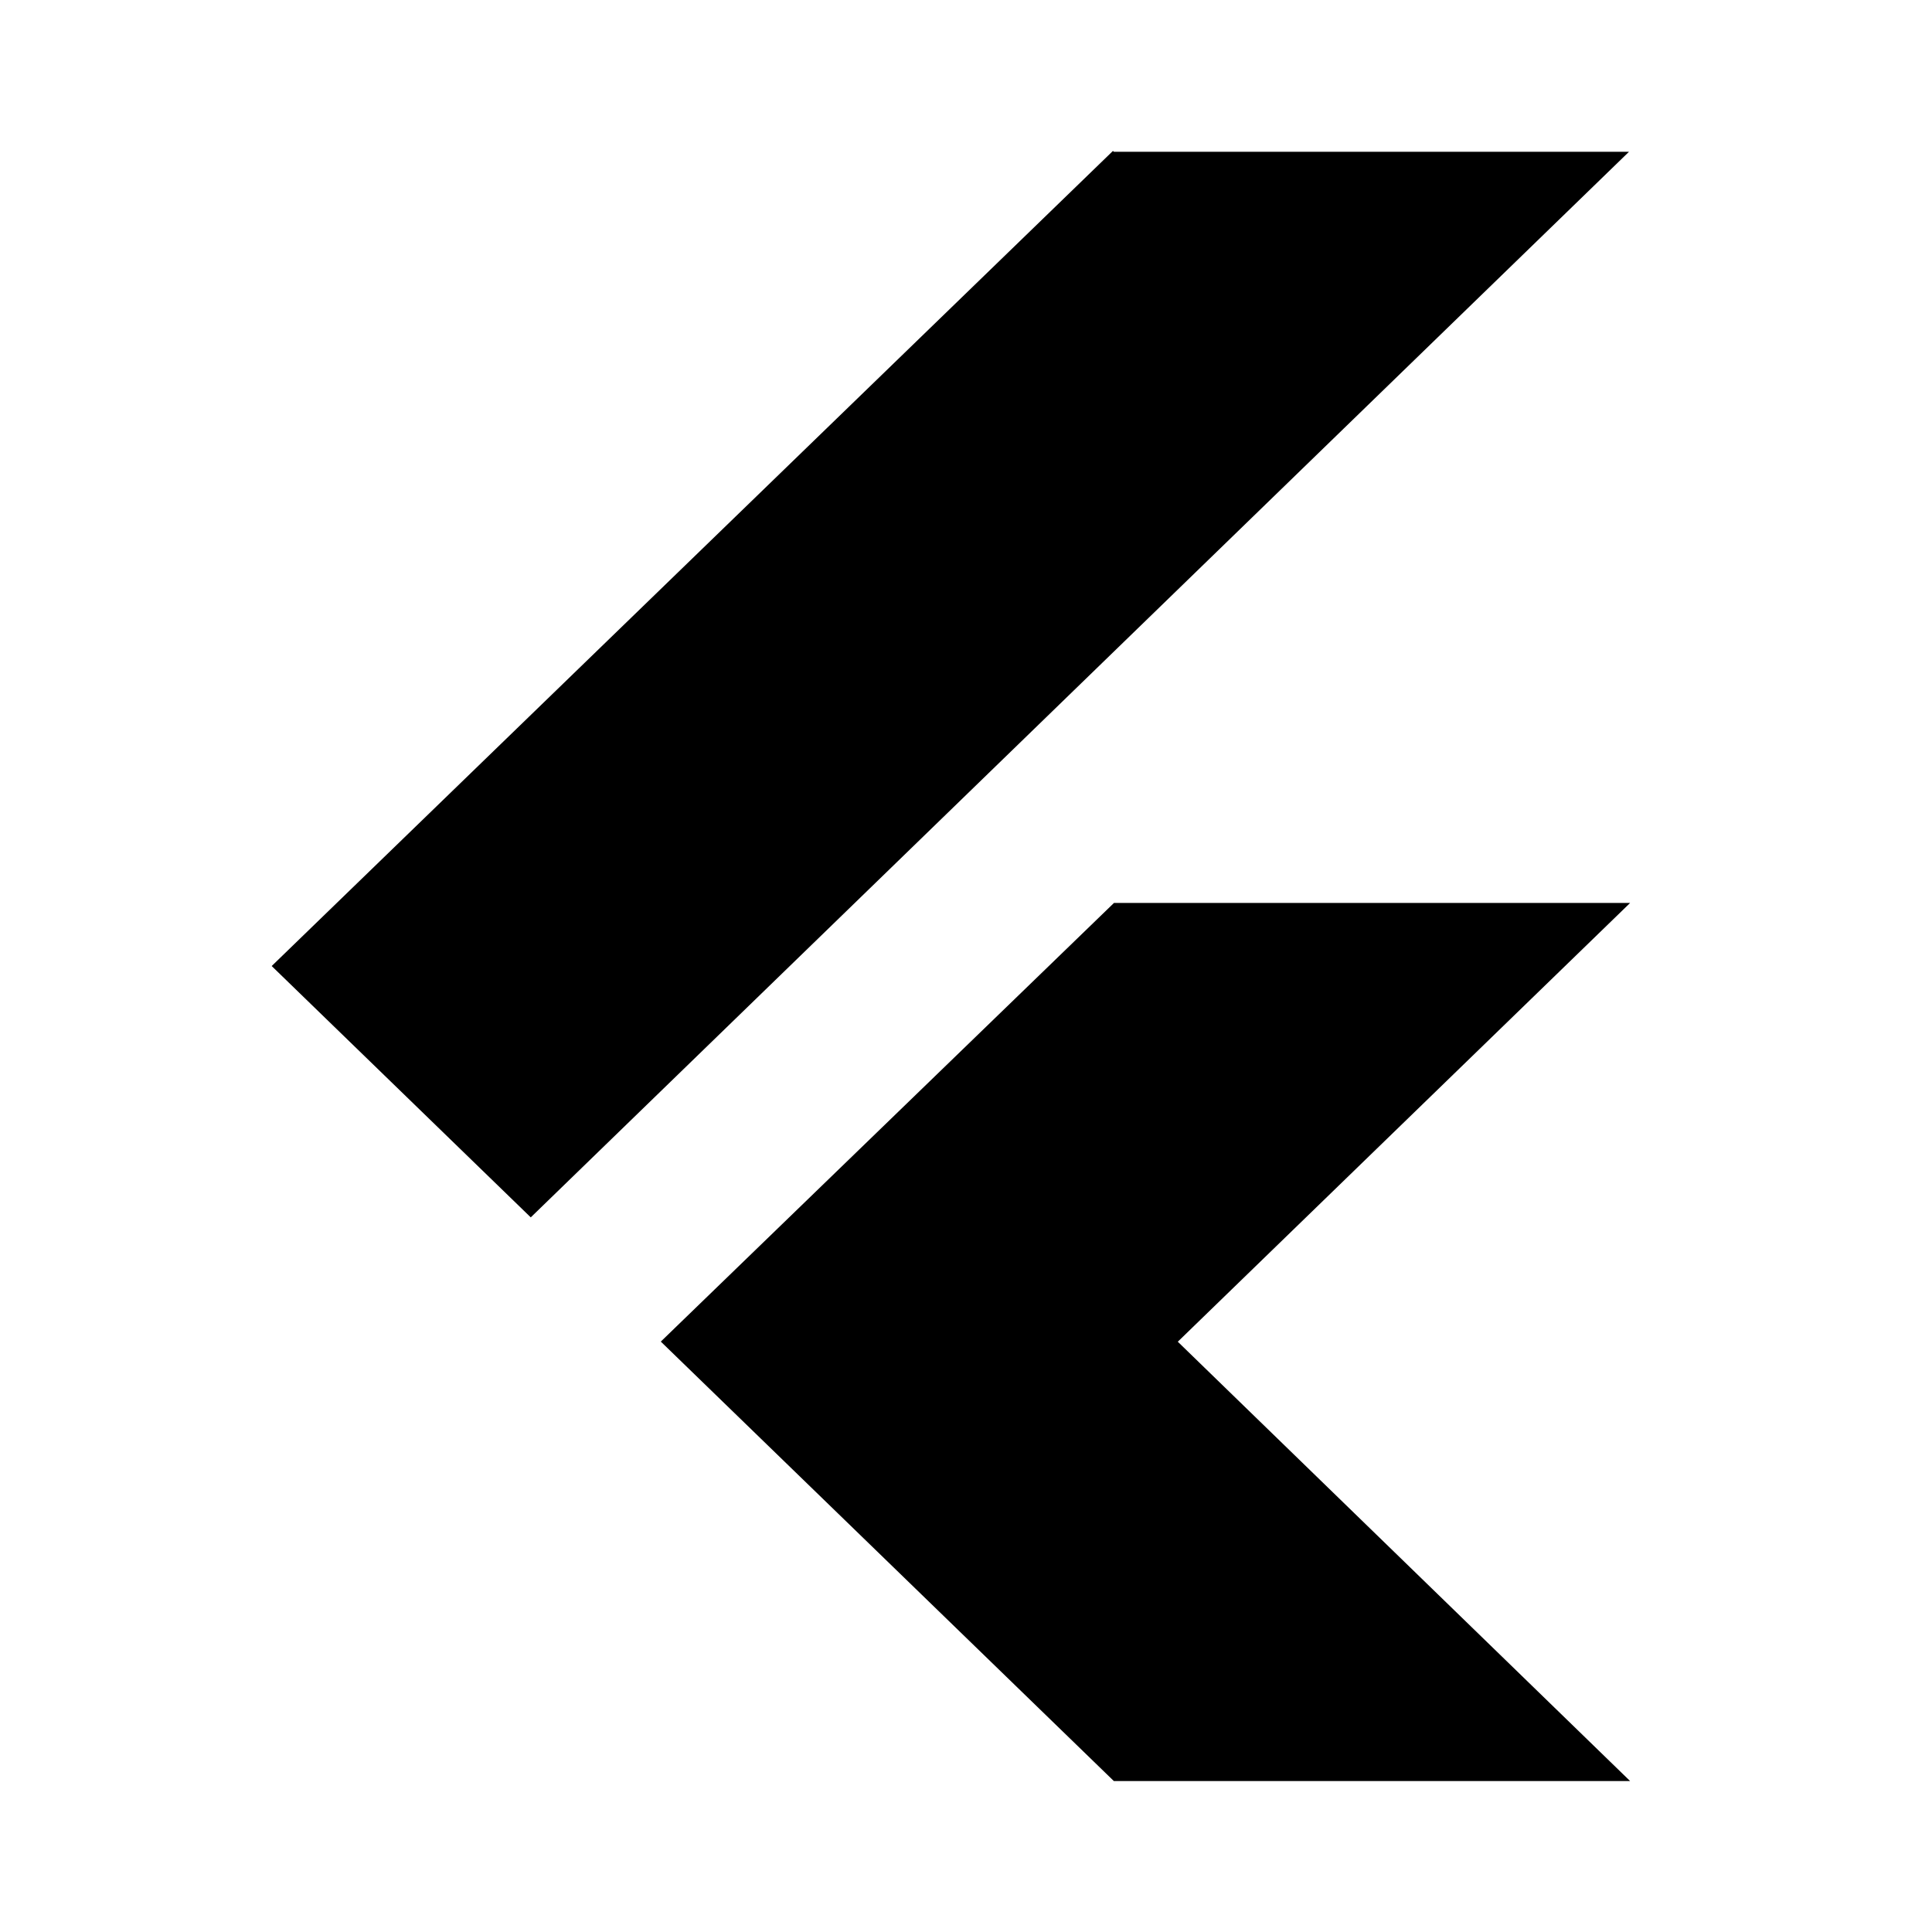
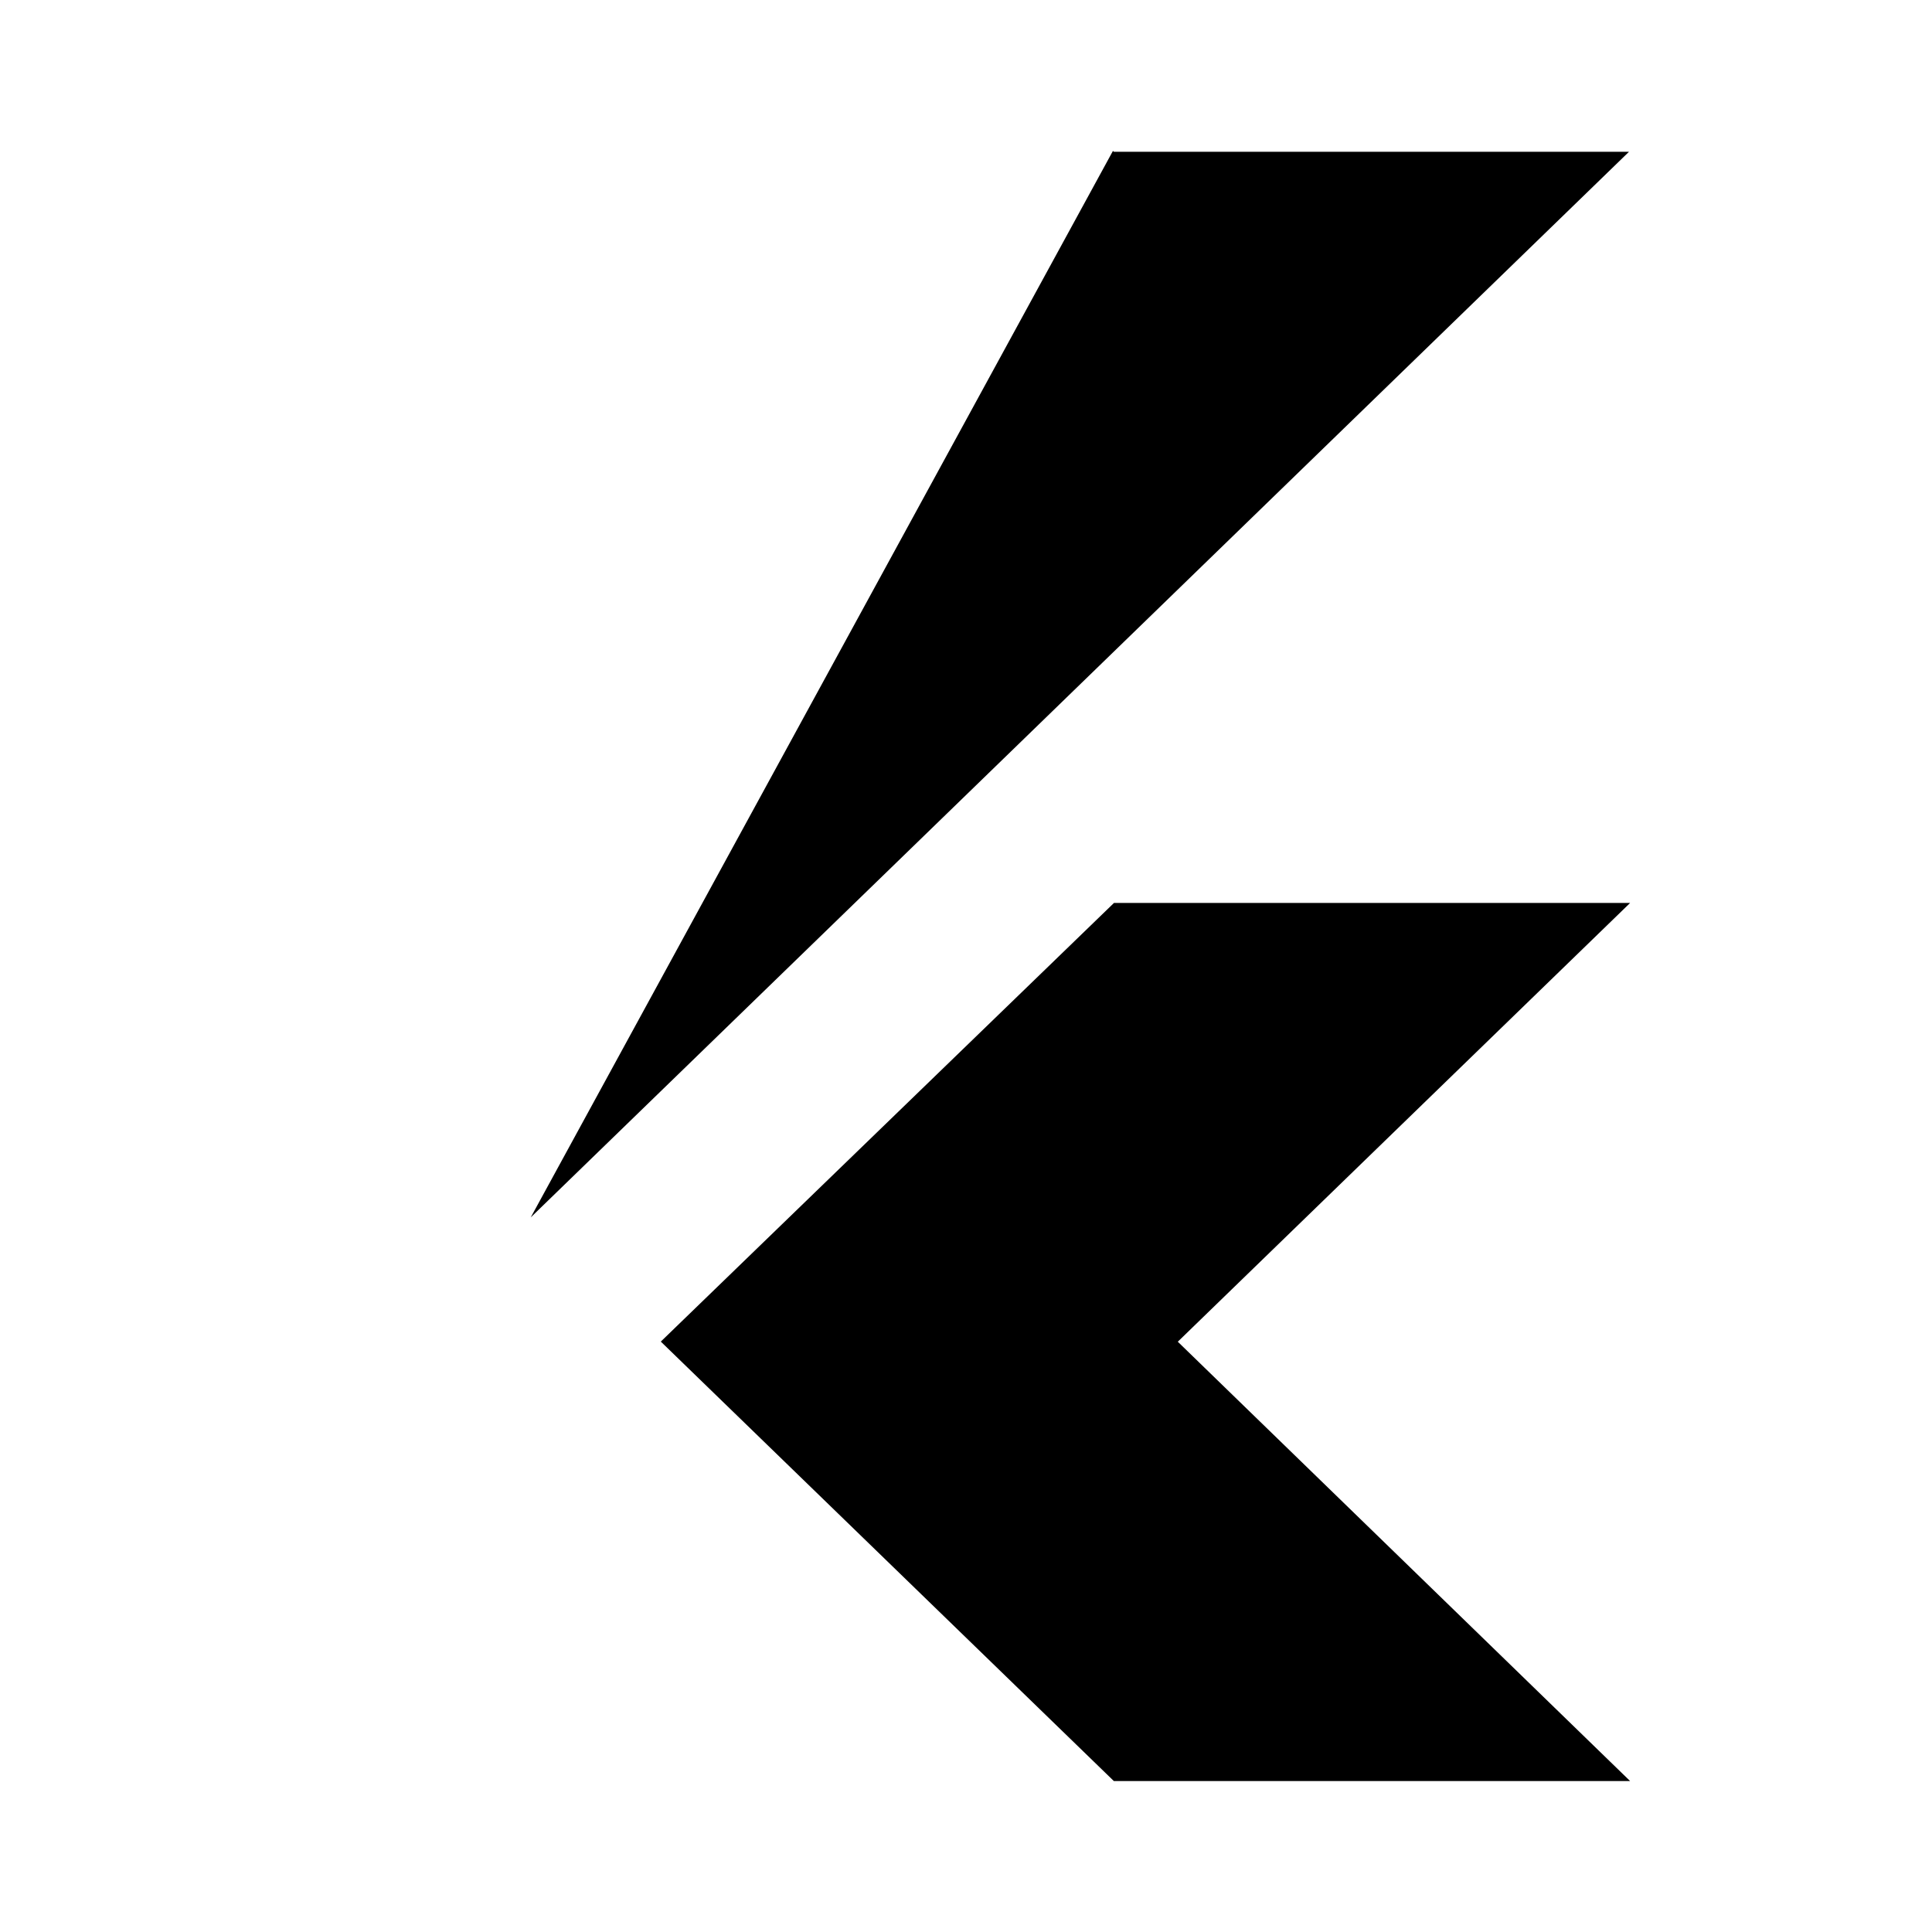
<svg xmlns="http://www.w3.org/2000/svg" width="64" height="64" viewBox="0 0 64 64" fill="none">
-   <path d="M36.867 5L9 32.001L17.582 40.327L53.963 5.027H36.898L36.867 5ZM36.9 29.913L21.89 44.442L36.898 59H54L39.016 44.446L54 29.911H36.902L36.9 29.913Z" fill="black" />
+   <path d="M36.867 5L17.582 40.327L53.963 5.027H36.898L36.867 5ZM36.9 29.913L21.89 44.442L36.898 59H54L39.016 44.446L54 29.911H36.902L36.9 29.913Z" fill="black" />
</svg>